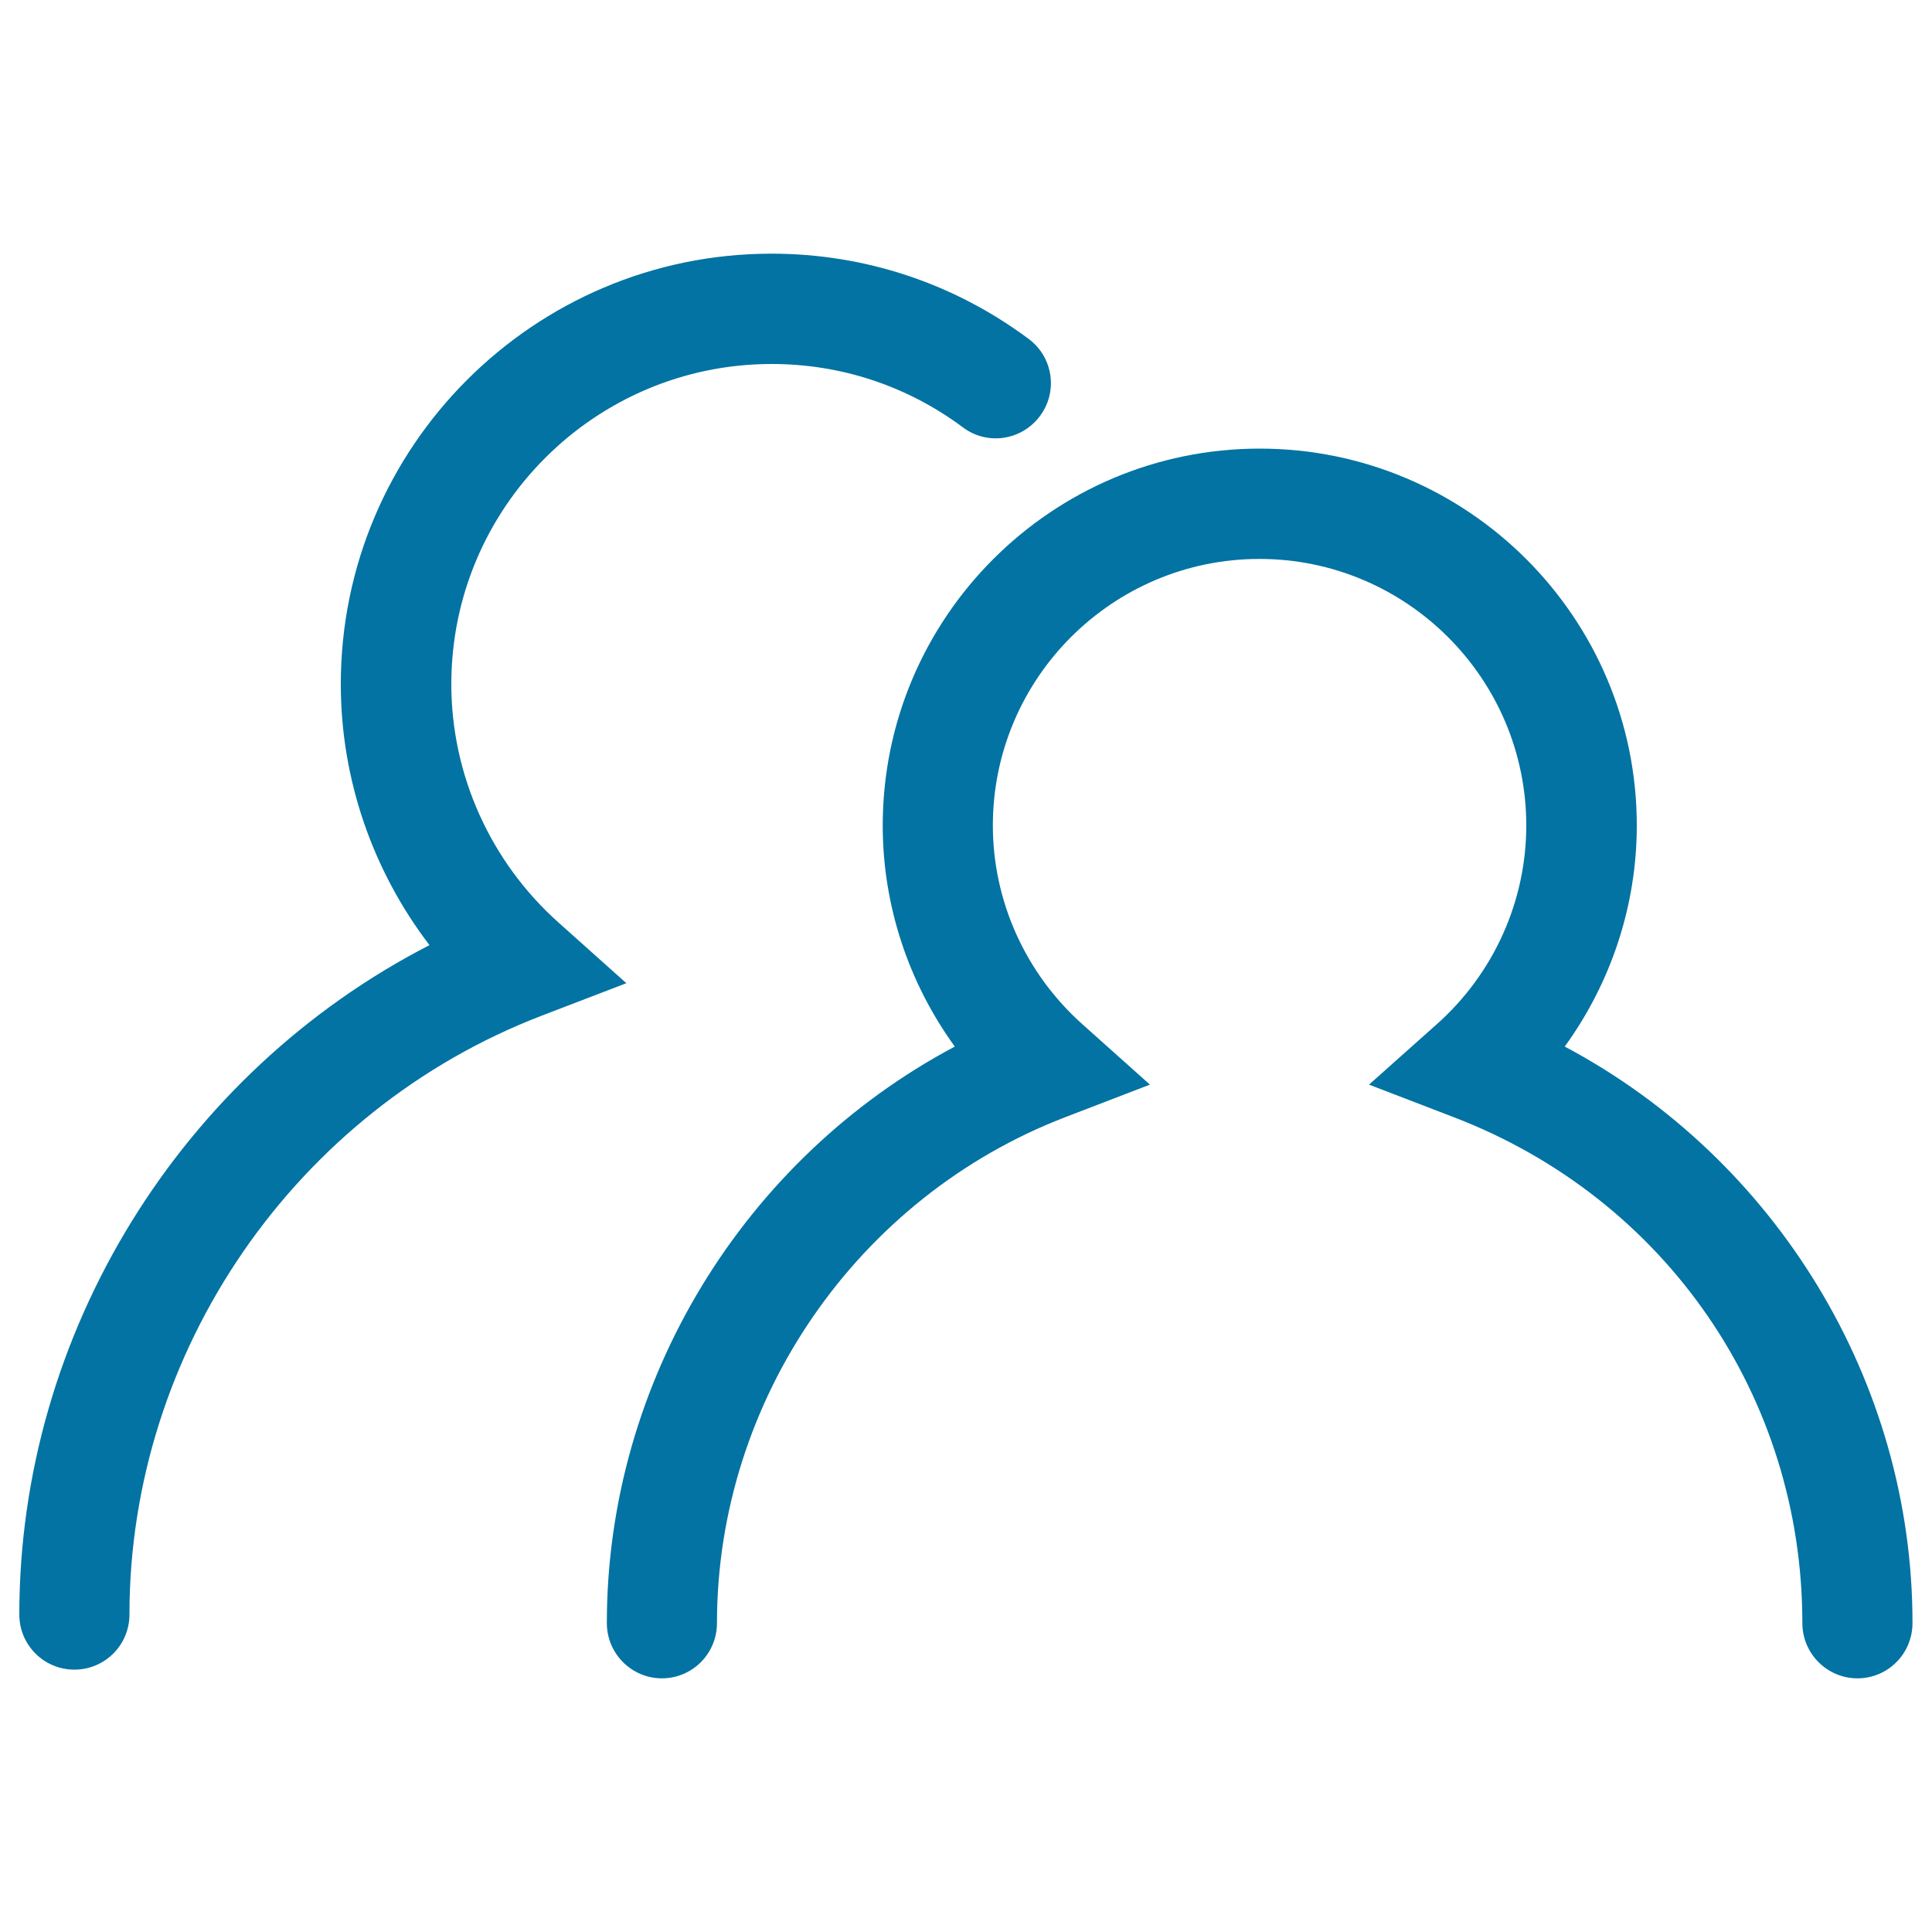
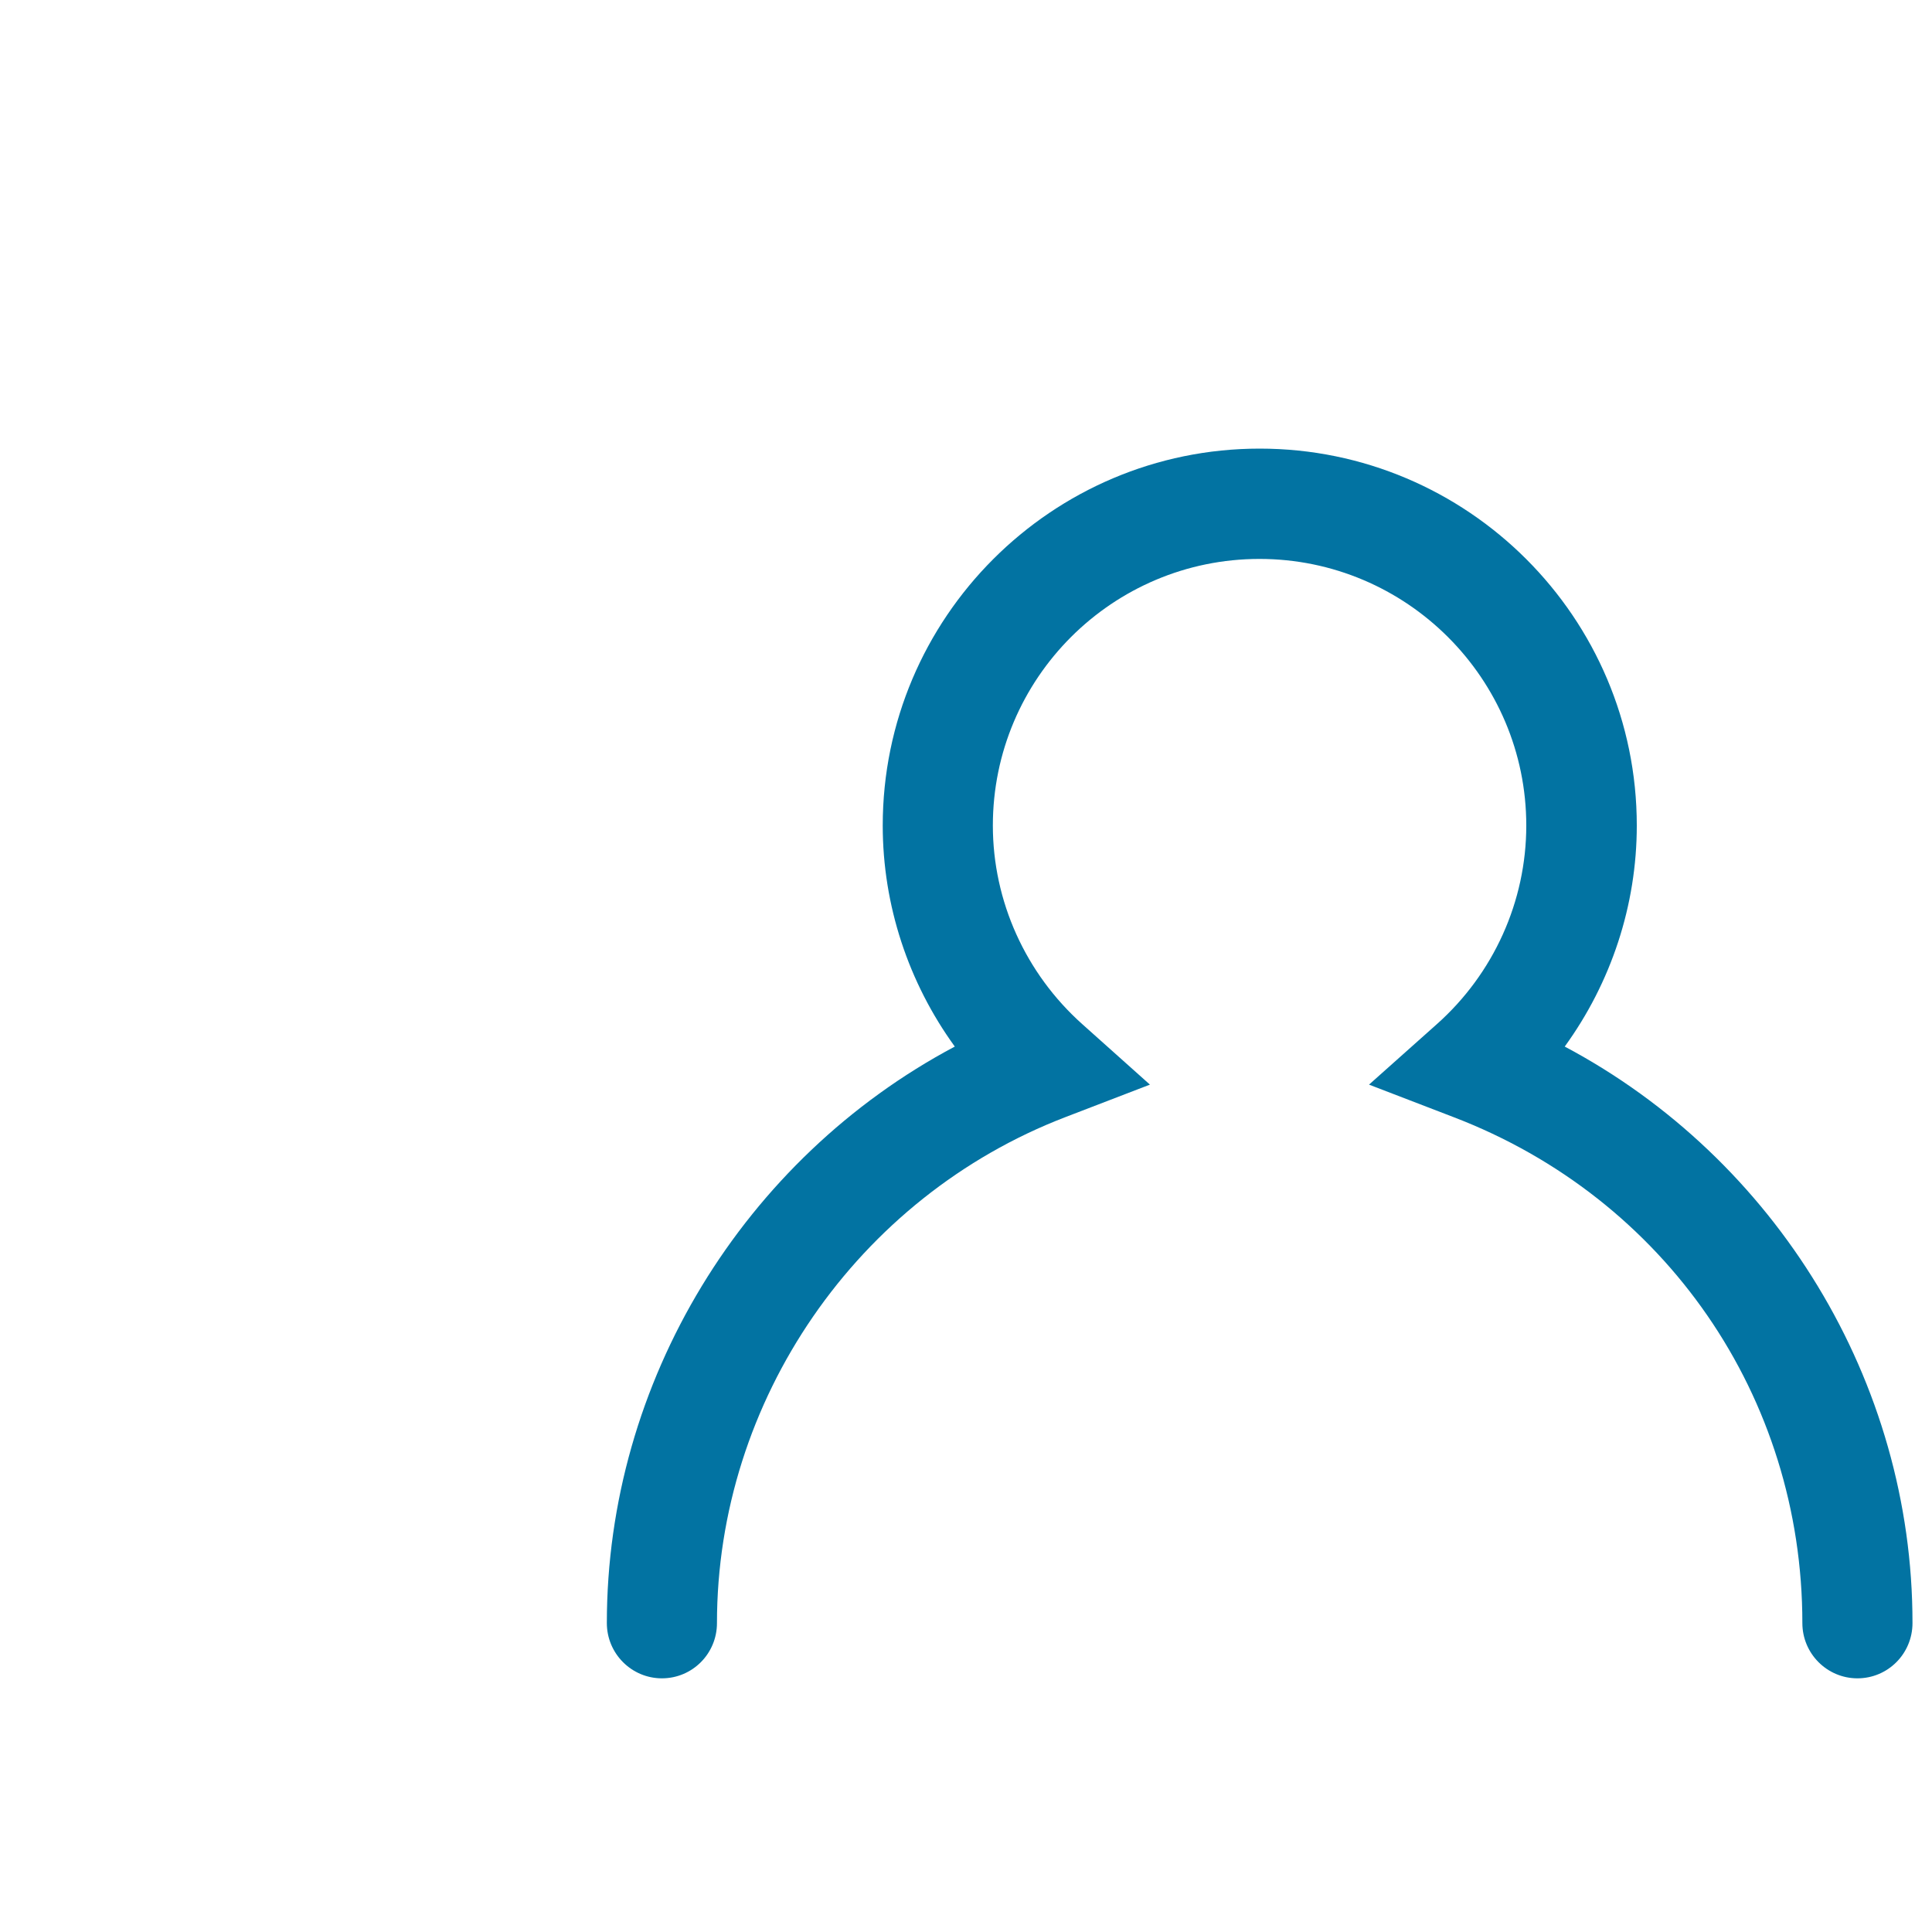
<svg xmlns="http://www.w3.org/2000/svg" viewBox="0 0 1000 1000" style="fill:#0273a2">
  <title>Buyer Fans SVG icon</title>
-   <path d="M289.3,477.7c-35.4-31.5-55.7-76.6-55.7-123.6c0-91.4,74.4-165.7,165.8-165.7c35.9,0,70.1,11.3,99,32.8c12.6,9.5,30.5,6.8,39.9-5.9c9.4-12.6,6.8-30.5-5.9-39.9c-38.7-28.8-84.8-44.1-133.1-44.1c-122.9,0-222.9,99.9-222.9,222.8c0,49.1,16.4,96.5,45.9,135.1C93.9,555.2,10,689.7,10,835.7c0,15.8,12.8,28.5,28.5,28.5c15.8,0,28.5-12.8,28.5-28.5c0-136.4,85.8-261,213.4-310l43.8-16.8L289.3,477.7z" />
  <path d="M809.9,541.7c24-33.1,37.3-73.1,37.3-114.4c0-107.6-87.5-195.1-195.2-195.1c-107.6,0-195.1,87.5-195.1,195.1c0,41.3,13.3,81.3,37.3,114.4c-109.2,58-180.1,173.3-180.1,298.4c0,15.8,12.8,28.6,28.5,28.6c15.8,0,28.5-12.8,28.5-28.6c0-115.2,72.5-220.5,180.4-261.9l43.7-16.8l-34.9-31.2c-29.5-26.3-46.4-63.8-46.4-102.9c0-76.2,61.9-138,138-138c76.1,0,138.1,61.9,138.1,138c0,39.2-16.9,76.7-46.4,102.9l-35,31.2l43.7,16.8C862.1,620.2,932.9,723,932.9,840.1c0,15.8,12.8,28.6,28.5,28.6c15.8,0,28.5-12.8,28.5-28.6C990,715,919.1,599.7,809.9,541.7z" />
</svg>